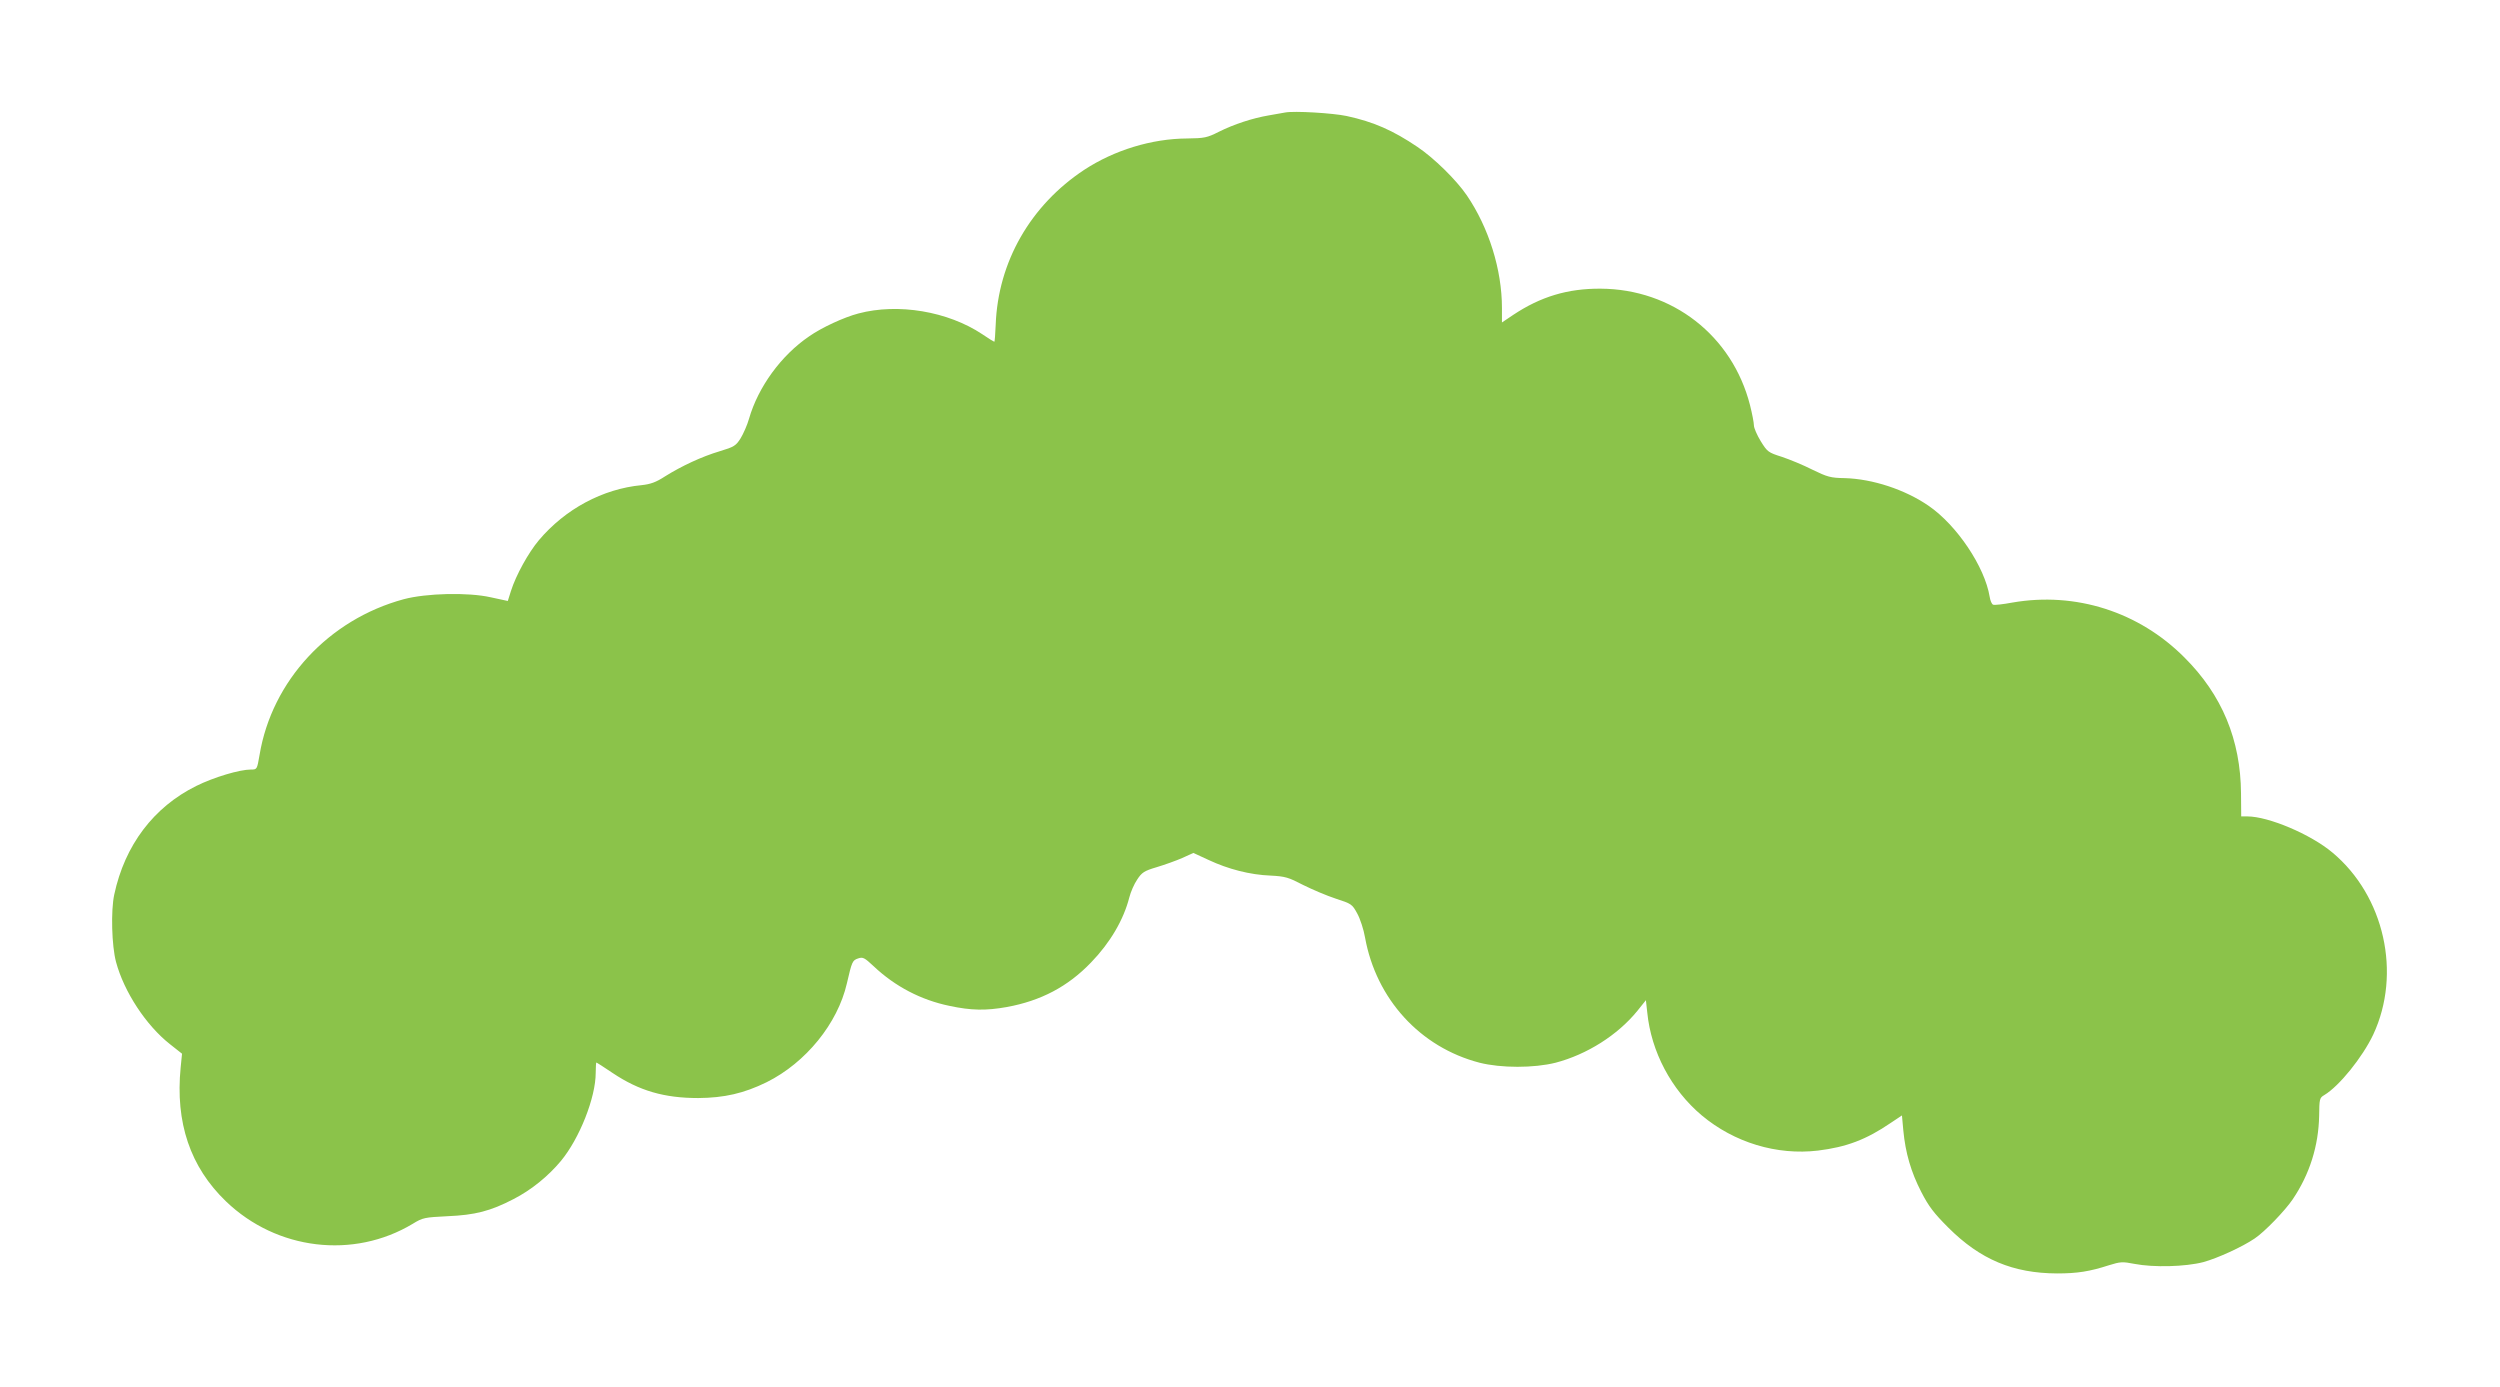
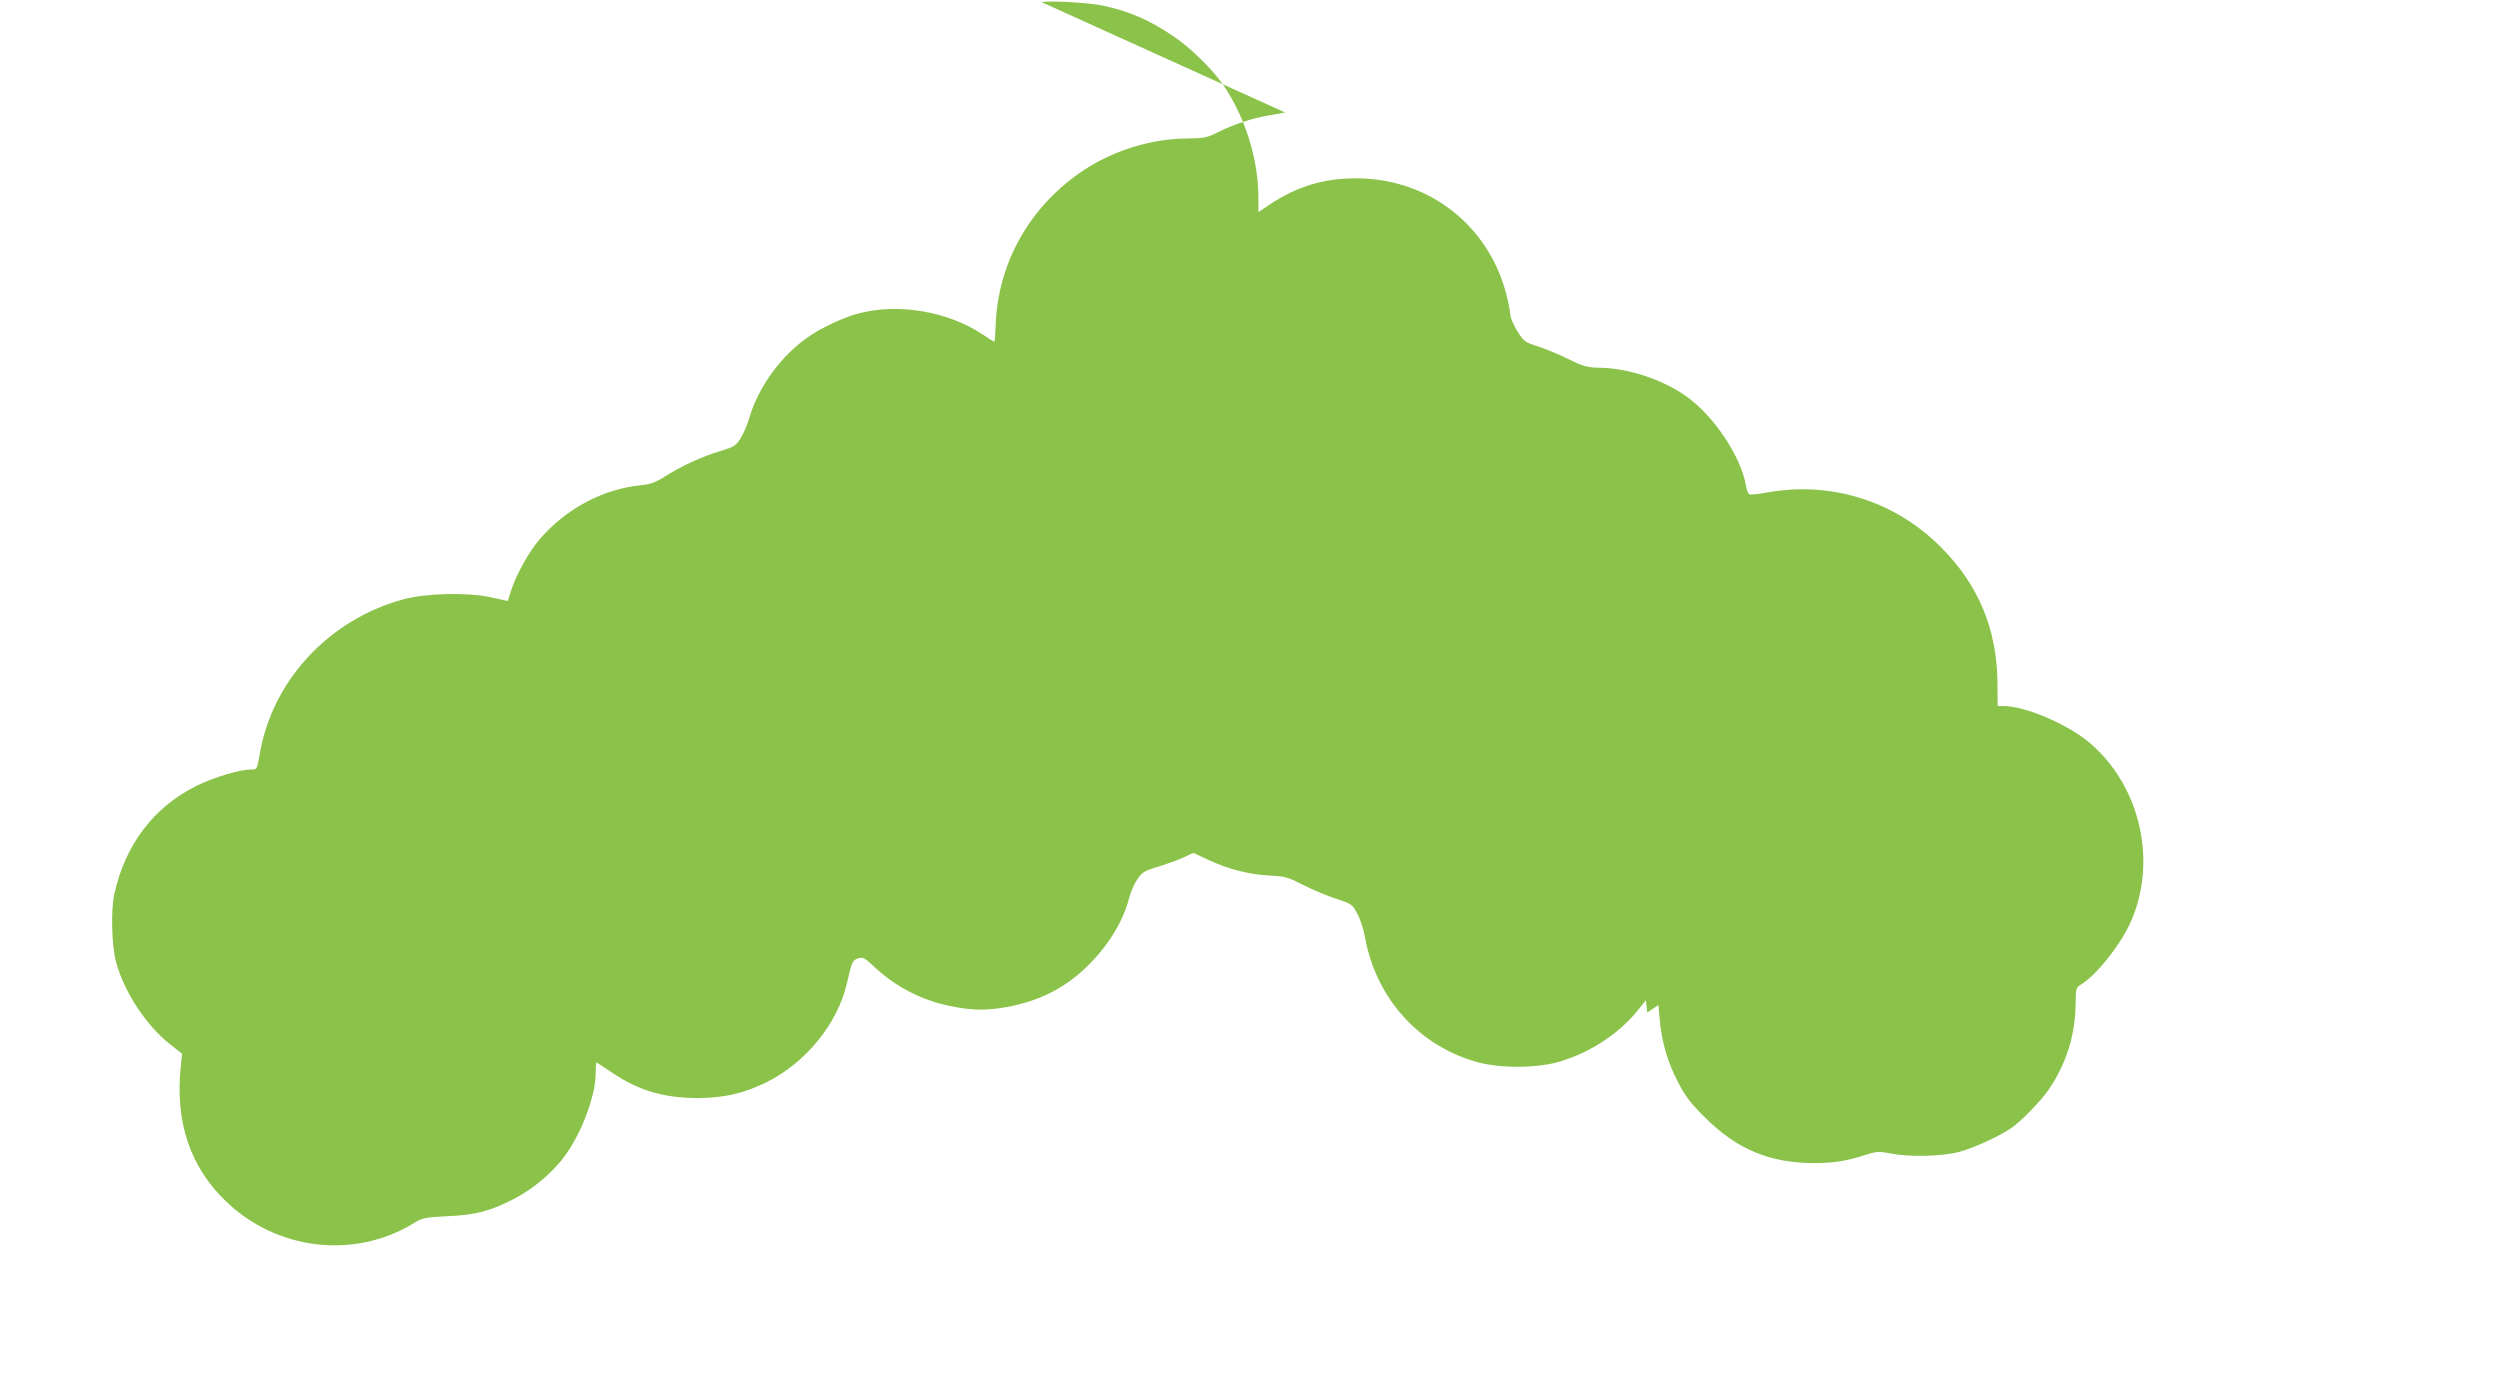
<svg xmlns="http://www.w3.org/2000/svg" version="1.0" width="1280pt" height="710pt" viewBox="0 0 1280 710" preserveAspectRatio="xMidYMid meet">
  <g transform="translate(0,710) scale(0.1,-0.1)" fill="#8bc34a" stroke="none">
-     <path d="M6580 6524 c-14 -2 -52 -9 -85 -15 -82 -14 -177 -45 -255 -84 -59 -30 -74 -33 -162 -34 -182 -1 -373 -60 -526 -160 -276 -182 -442 -472 -454 -793 -2 -49 -5 -88 -7 -88 -2 0 -30 17 -62 39 -176 117 -431 160 -634 106 -73 -19 -188 -72 -252 -117 -143 -97 -261 -259 -308 -422 -9 -32 -29 -77 -43 -100 -24 -38 -33 -44 -106 -66 -94 -28 -196 -76 -281 -129 -46 -30 -74 -40 -120 -45 -199 -19 -391 -122 -526 -282 -53 -63 -117 -178 -143 -260 l-16 -51 -88 19 c-116 26 -329 21 -445 -10 -384 -104 -675 -418 -738 -797 -13 -75 -13 -75 -44 -75 -58 0 -189 -39 -280 -84 -218 -108 -366 -303 -420 -556 -18 -82 -13 -263 9 -345 41 -153 154 -325 276 -421 l62 -49 -7 -70 c-28 -283 49 -510 232 -686 260 -250 653 -297 956 -115 52 32 61 33 178 39 141 6 220 26 339 88 91 47 176 116 242 195 95 115 178 324 178 451 0 29 2 53 3 53 2 0 40 -24 84 -54 136 -91 264 -128 438 -128 133 1 234 24 350 81 201 100 364 301 411 506 26 112 28 118 58 128 24 8 32 4 79 -40 110 -104 243 -173 388 -203 112 -24 187 -25 294 -6 174 32 312 104 431 228 98 101 167 219 196 333 7 28 25 69 40 91 24 37 36 45 100 64 40 12 99 33 131 47 l57 26 78 -36 c100 -47 212 -76 317 -80 76 -4 92 -9 167 -48 46 -23 121 -55 167 -70 80 -26 84 -28 110 -76 15 -27 33 -82 40 -123 57 -315 282 -562 586 -641 110 -28 279 -28 390 0 160 42 317 141 418 265 l44 55 7 -63 c20 -201 123 -395 278 -526 167 -140 385 -206 596 -181 146 18 247 56 373 142 l57 38 7 -77 c11 -115 39 -212 92 -315 38 -74 65 -109 138 -182 164 -164 332 -234 557 -235 104 0 167 10 266 42 58 18 69 19 130 7 97 -19 261 -15 353 9 73 20 200 78 263 121 51 34 156 143 195 201 87 129 132 274 135 427 1 86 2 92 26 106 77 46 196 194 251 310 146 313 57 710 -209 932 -112 94 -328 185 -436 185 l-31 0 -1 118 c-2 274 -97 504 -290 696 -233 234 -557 337 -880 281 -48 -9 -93 -14 -99 -11 -7 2 -15 21 -18 41 -25 153 -168 366 -312 465 -122 84 -288 138 -430 142 -72 1 -89 6 -165 43 -47 24 -118 53 -157 66 -69 22 -74 25 -108 80 -19 31 -35 68 -35 81 0 14 -9 60 -20 104 -91 356 -398 594 -765 596 -169 1 -307 -41 -447 -134 l-58 -39 0 74 c0 196 -67 411 -180 577 -54 79 -168 191 -253 248 -126 85 -224 128 -362 158 -70 15 -268 27 -315 18z" />
+     <path d="M6580 6524 c-14 -2 -52 -9 -85 -15 -82 -14 -177 -45 -255 -84 -59 -30 -74 -33 -162 -34 -182 -1 -373 -60 -526 -160 -276 -182 -442 -472 -454 -793 -2 -49 -5 -88 -7 -88 -2 0 -30 17 -62 39 -176 117 -431 160 -634 106 -73 -19 -188 -72 -252 -117 -143 -97 -261 -259 -308 -422 -9 -32 -29 -77 -43 -100 -24 -38 -33 -44 -106 -66 -94 -28 -196 -76 -281 -129 -46 -30 -74 -40 -120 -45 -199 -19 -391 -122 -526 -282 -53 -63 -117 -178 -143 -260 l-16 -51 -88 19 c-116 26 -329 21 -445 -10 -384 -104 -675 -418 -738 -797 -13 -75 -13 -75 -44 -75 -58 0 -189 -39 -280 -84 -218 -108 -366 -303 -420 -556 -18 -82 -13 -263 9 -345 41 -153 154 -325 276 -421 l62 -49 -7 -70 c-28 -283 49 -510 232 -686 260 -250 653 -297 956 -115 52 32 61 33 178 39 141 6 220 26 339 88 91 47 176 116 242 195 95 115 178 324 178 451 0 29 2 53 3 53 2 0 40 -24 84 -54 136 -91 264 -128 438 -128 133 1 234 24 350 81 201 100 364 301 411 506 26 112 28 118 58 128 24 8 32 4 79 -40 110 -104 243 -173 388 -203 112 -24 187 -25 294 -6 174 32 312 104 431 228 98 101 167 219 196 333 7 28 25 69 40 91 24 37 36 45 100 64 40 12 99 33 131 47 l57 26 78 -36 c100 -47 212 -76 317 -80 76 -4 92 -9 167 -48 46 -23 121 -55 167 -70 80 -26 84 -28 110 -76 15 -27 33 -82 40 -123 57 -315 282 -562 586 -641 110 -28 279 -28 390 0 160 42 317 141 418 265 l44 55 7 -63 l57 38 7 -77 c11 -115 39 -212 92 -315 38 -74 65 -109 138 -182 164 -164 332 -234 557 -235 104 0 167 10 266 42 58 18 69 19 130 7 97 -19 261 -15 353 9 73 20 200 78 263 121 51 34 156 143 195 201 87 129 132 274 135 427 1 86 2 92 26 106 77 46 196 194 251 310 146 313 57 710 -209 932 -112 94 -328 185 -436 185 l-31 0 -1 118 c-2 274 -97 504 -290 696 -233 234 -557 337 -880 281 -48 -9 -93 -14 -99 -11 -7 2 -15 21 -18 41 -25 153 -168 366 -312 465 -122 84 -288 138 -430 142 -72 1 -89 6 -165 43 -47 24 -118 53 -157 66 -69 22 -74 25 -108 80 -19 31 -35 68 -35 81 0 14 -9 60 -20 104 -91 356 -398 594 -765 596 -169 1 -307 -41 -447 -134 l-58 -39 0 74 c0 196 -67 411 -180 577 -54 79 -168 191 -253 248 -126 85 -224 128 -362 158 -70 15 -268 27 -315 18z" />
  </g>
</svg>